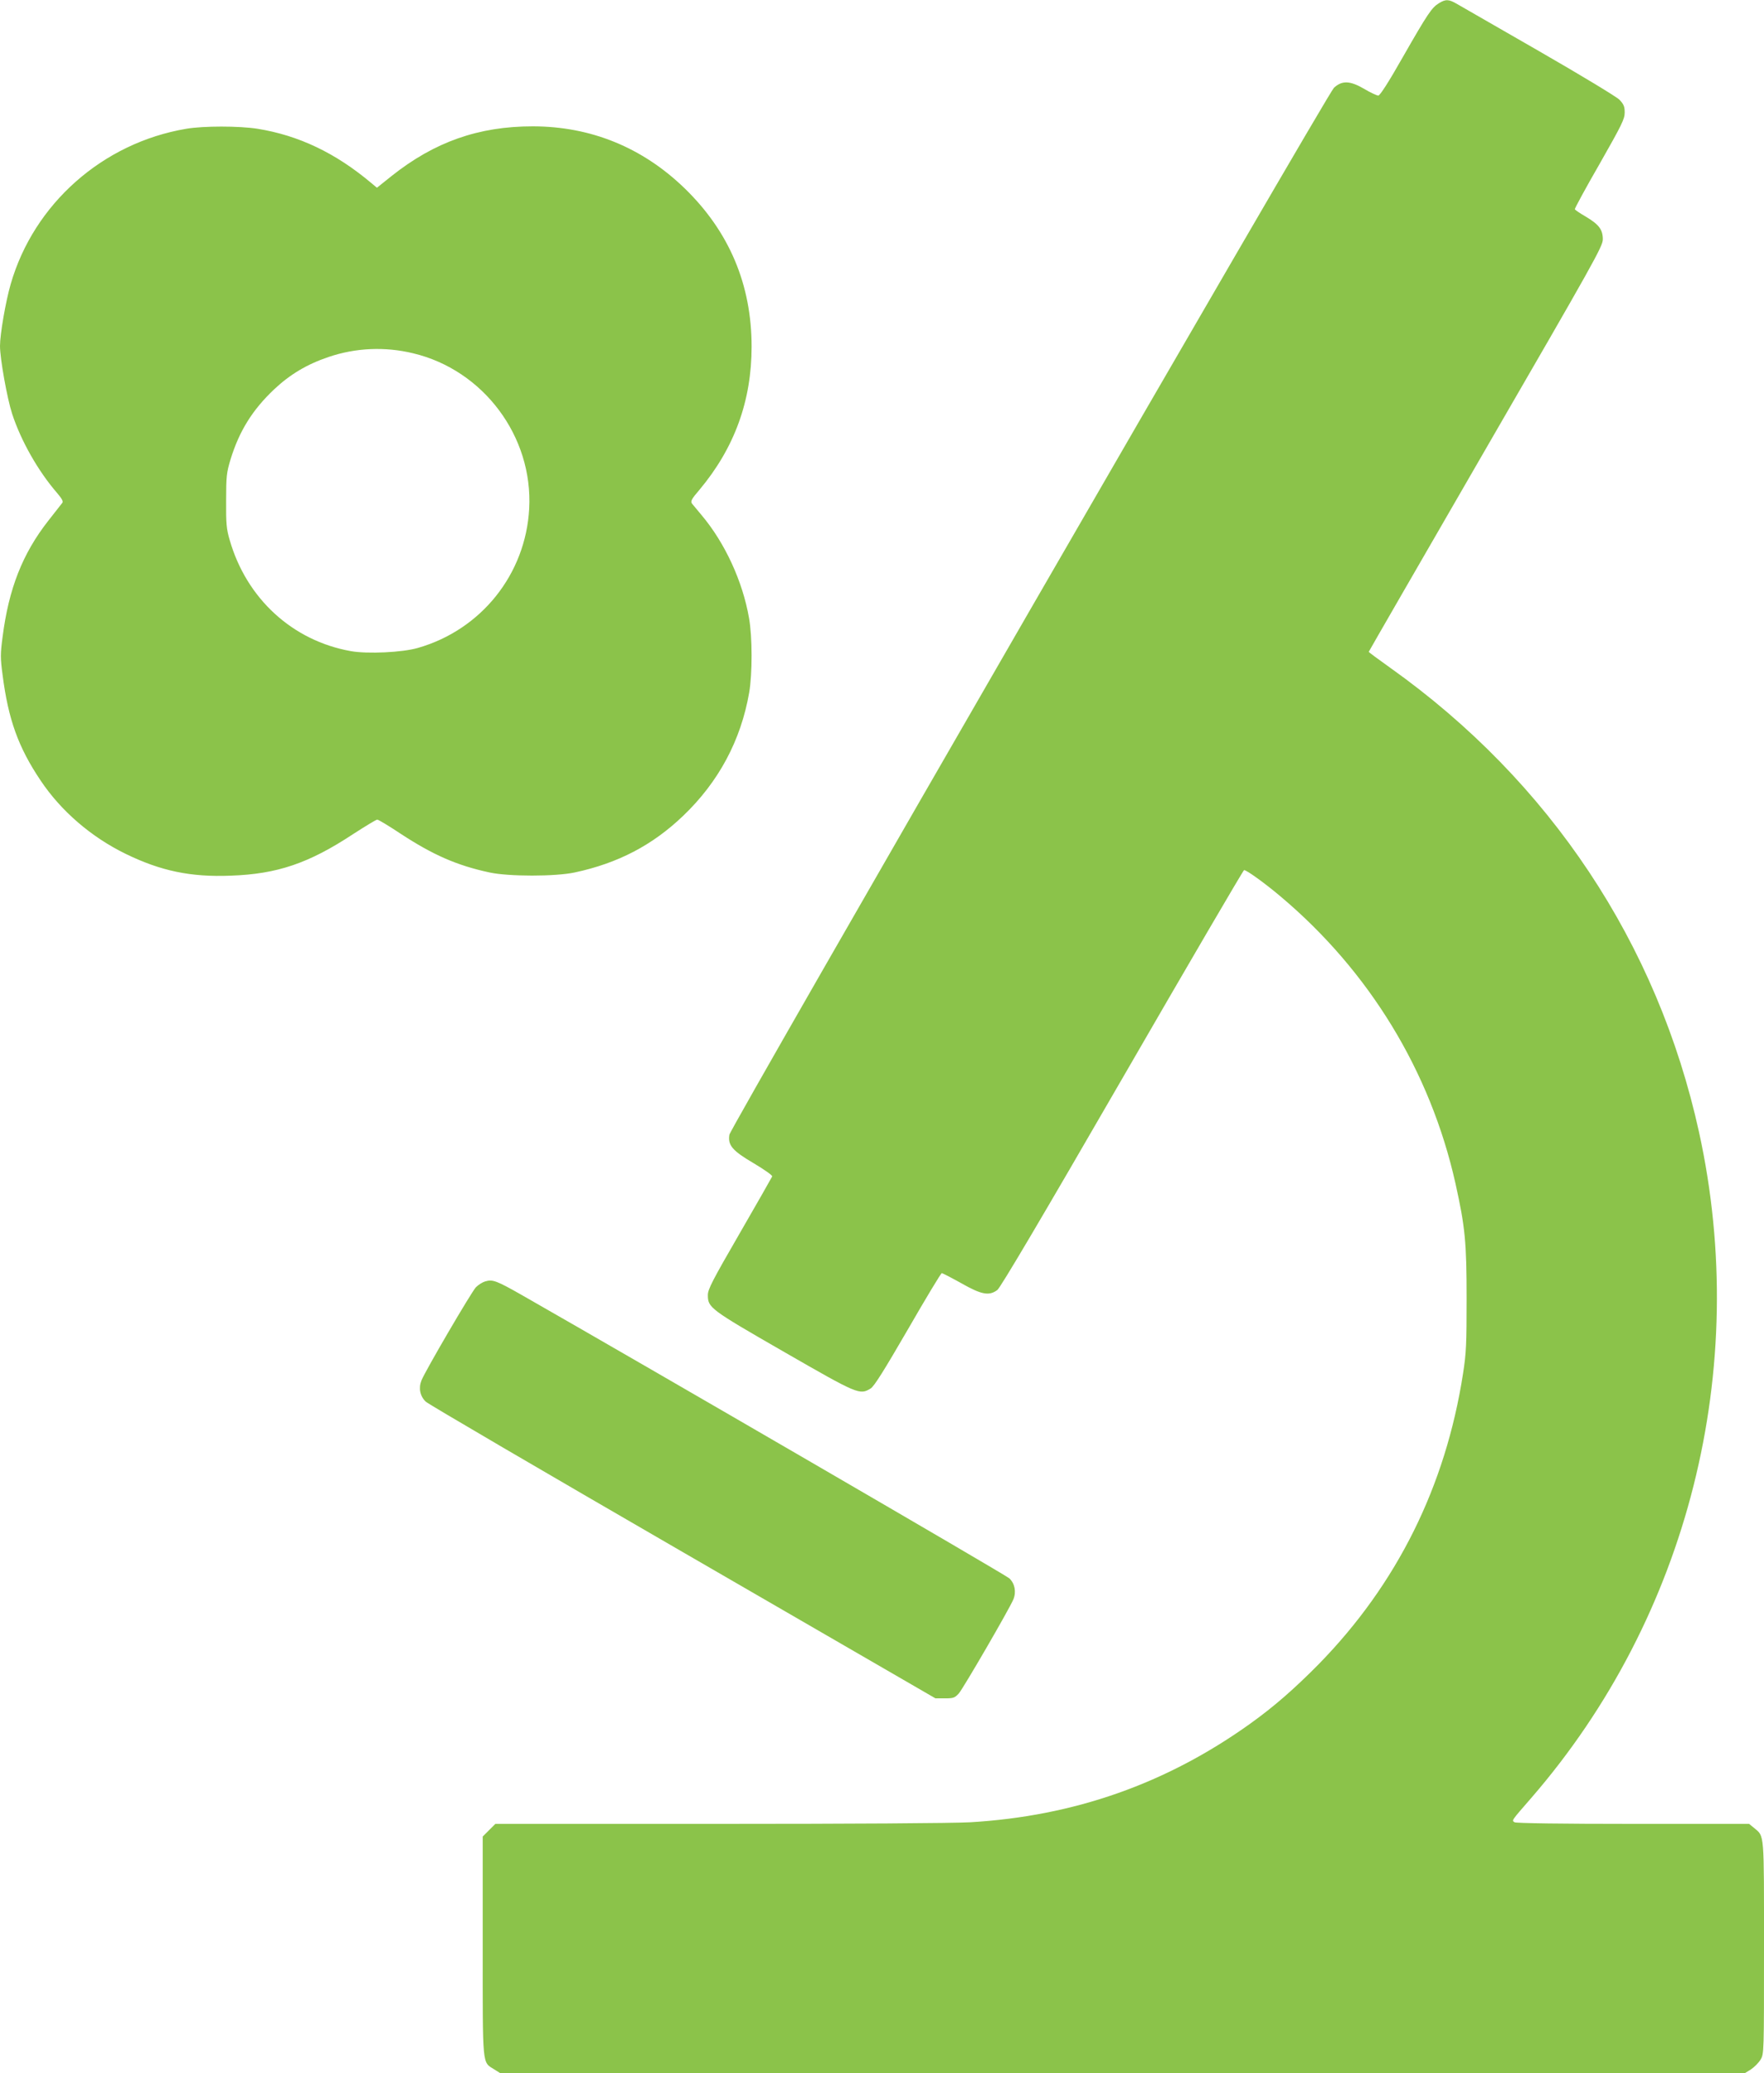
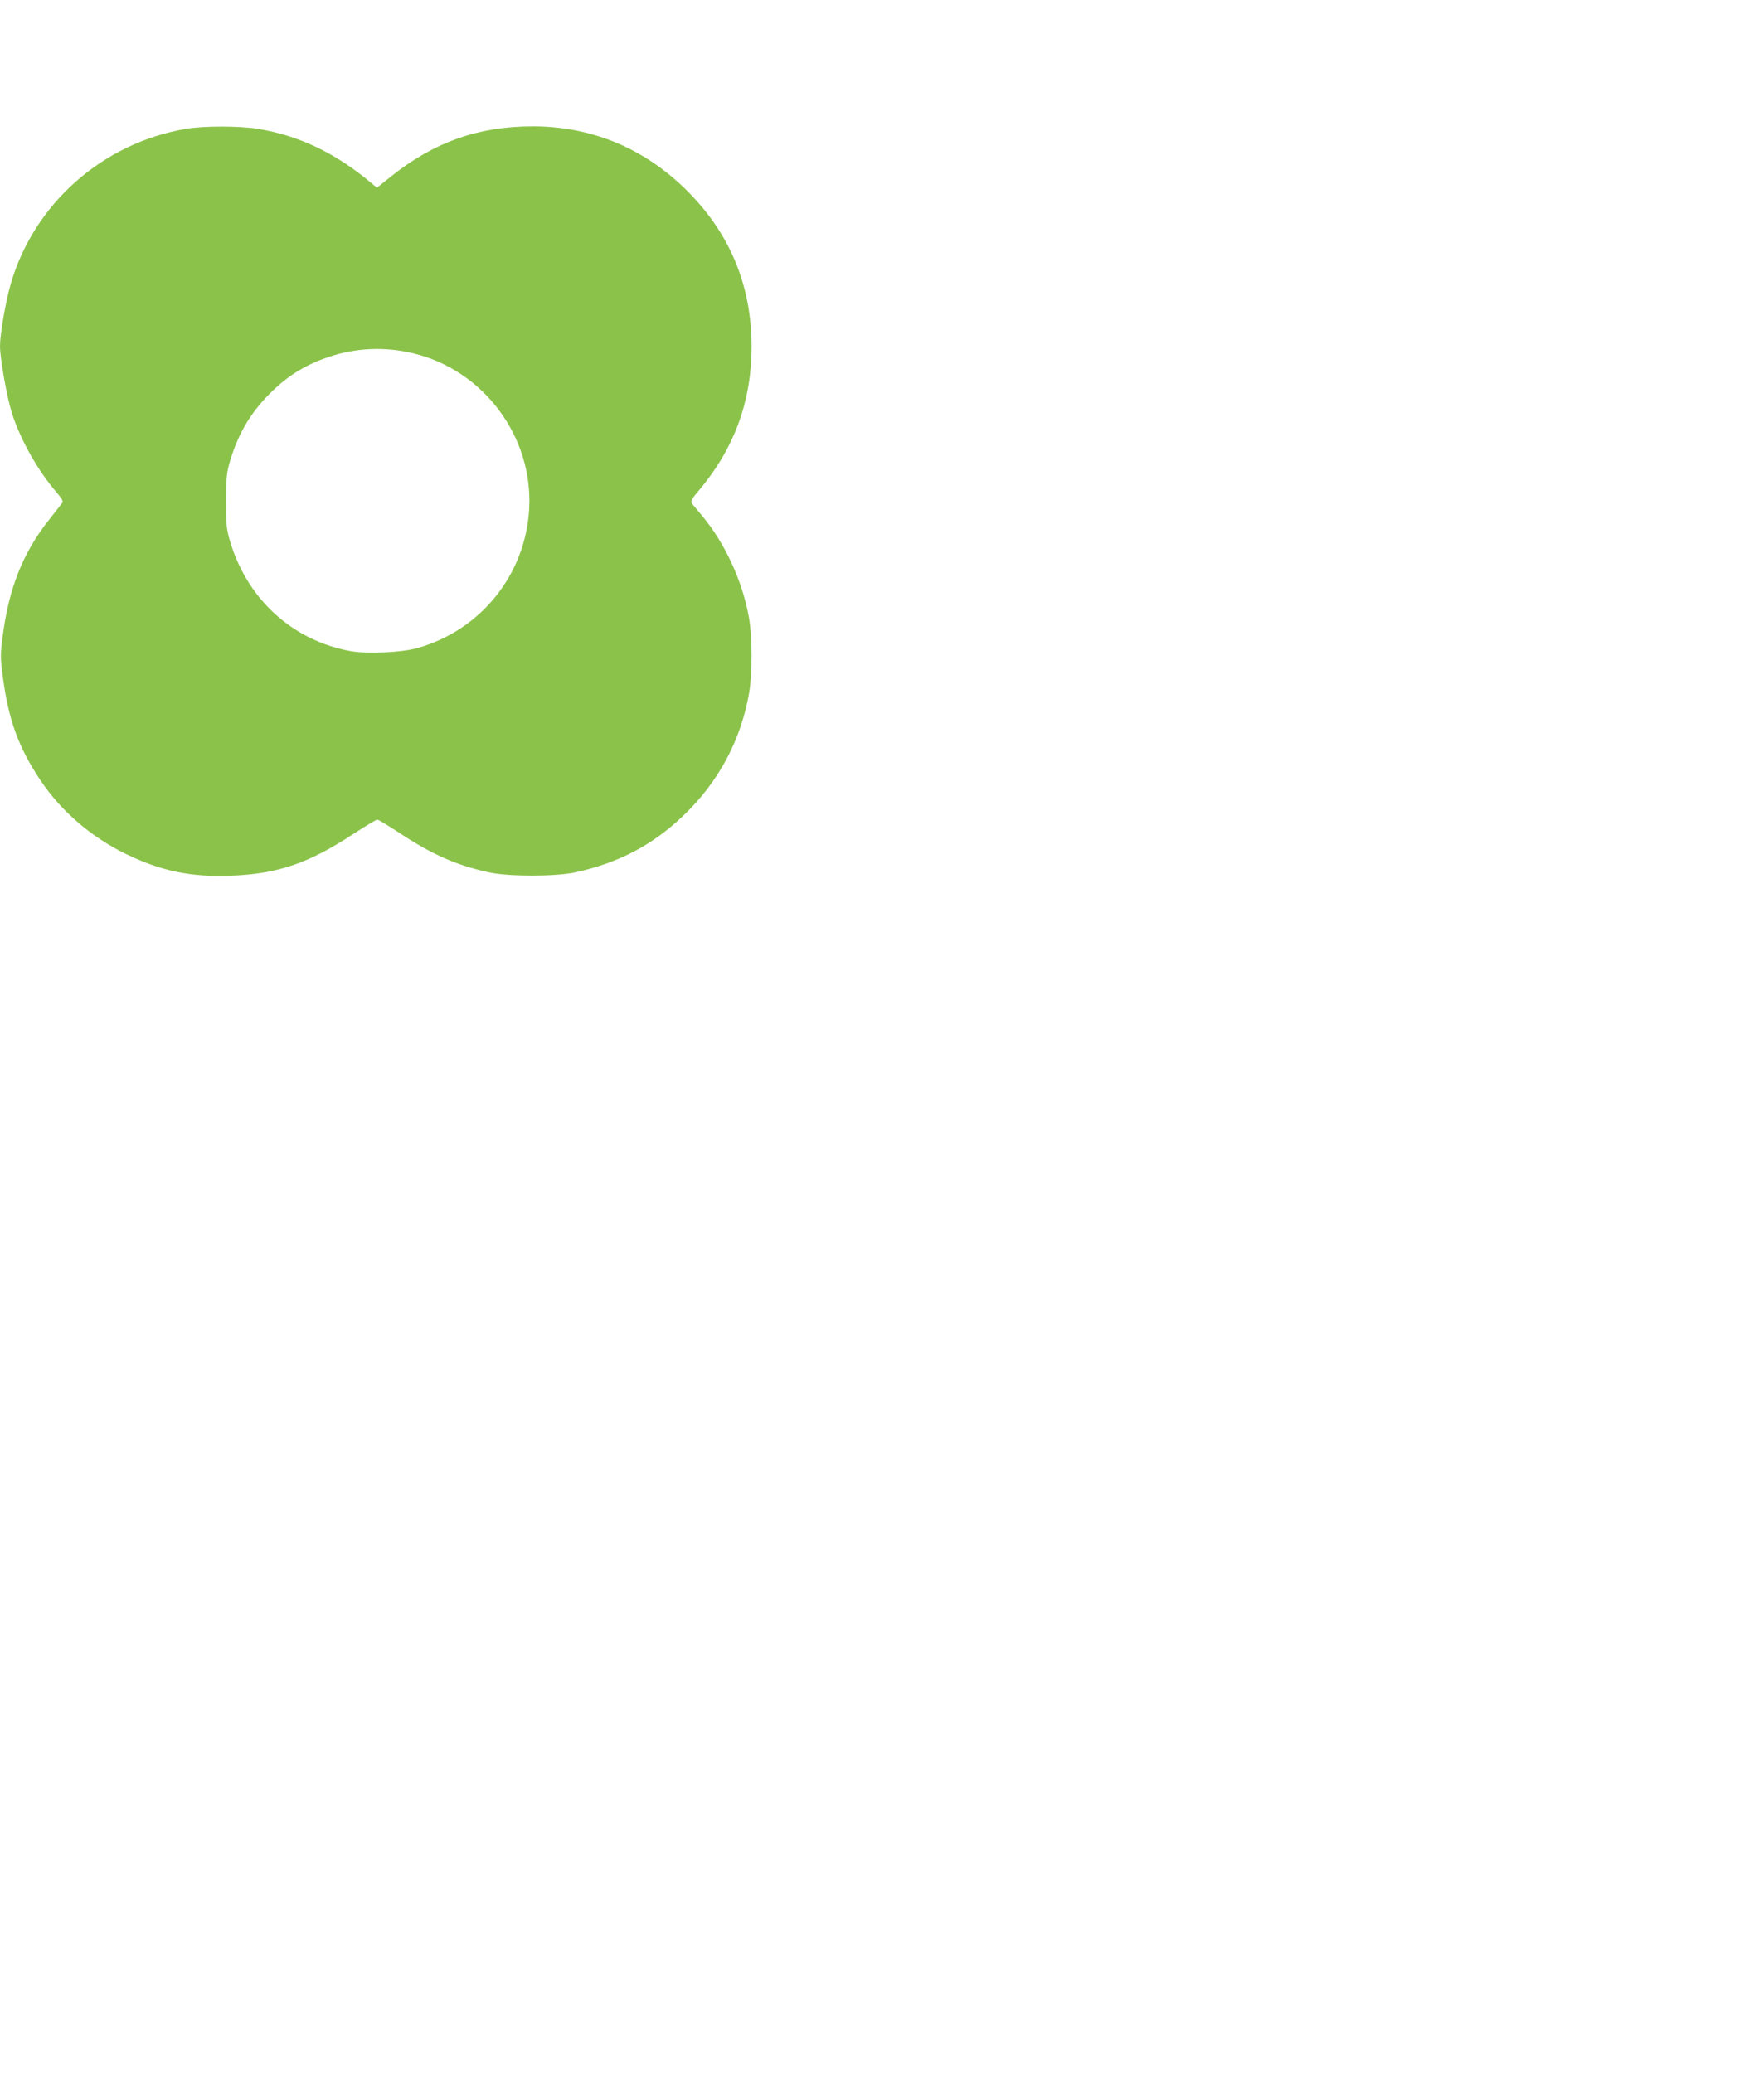
<svg xmlns="http://www.w3.org/2000/svg" version="1.0" width="1089pt" height="1280pt" viewBox="0 0 1089 1280" preserveAspectRatio="xMidYMid meet">
  <g transform="translate(0,1280) scale(0.1,-0.1)" fill="#8bc34a" stroke="none">
-     <path d="M8883 12780 c-44 -27 -68 -62 -223 -333 -89 -157 -141 -237 -151 -237 -9 0 -48 18 -85 40 -90 53 -139 54 -189 8 -43 -41 -3724 -6416 -3732 -6463 -11 -65 18 -99 149 -176 69 -41 118 -76 115 -82 -3 -7 -93 -165 -201 -352 -169 -292 -196 -345 -196 -380 0 -78 11 -87 470 -351 459 -264 467 -267 535 -226 22 14 81 108 230 365 110 191 204 347 209 347 5 0 59 -28 120 -62 125 -71 172 -80 223 -42 19 14 274 445 771 1305 408 706 747 1286 752 1287 11 4 127 -79 225 -162 548 -461 925 -1079 1080 -1771 60 -270 69 -363 69 -710 0 -282 -2 -337 -22 -465 -108 -697 -408 -1300 -891 -1794 -150 -152 -276 -262 -421 -366 -519 -372 -1088 -572 -1730 -610 -102 -6 -747 -10 -1554 -10 l-1378 0 -39 -39 -39 -39 0 -676 c0 -755 -4 -714 70 -761 l40 -25 3840 0 3840 0 39 24 c21 14 48 41 60 61 21 36 21 39 21 691 0 718 3 685 -60 738 l-32 26 -716 0 c-439 0 -723 4 -732 10 -18 12 -22 6 104 151 969 1118 1355 2649 1035 4109 -256 1166 -921 2166 -1906 2867 -73 52 -133 96 -133 99 0 2 325 565 722 1252 671 1159 722 1250 723 1294 0 61 -24 92 -106 141 -35 20 -65 41 -67 45 -1 5 67 131 153 280 137 241 155 277 155 317 0 38 -6 51 -32 79 -19 19 -234 149 -498 301 -256 147 -483 278 -506 291 -50 29 -69 30 -111 4z" />
    <path d="M1150 12005 c-516 -87 -941 -463 -1084 -959 -31 -107 -66 -309 -66 -382 0 -78 44 -324 75 -419 55 -168 161 -354 277 -488 30 -35 39 -52 33 -61 -6 -7 -44 -57 -87 -111 -159 -203 -244 -419 -282 -717 -14 -106 -14 -130 0 -235 35 -274 97 -447 235 -652 125 -187 311 -348 524 -452 217 -106 403 -145 650 -135 286 10 481 76 754 256 76 49 143 90 150 90 7 0 72 -39 144 -87 200 -131 348 -196 548 -239 118 -26 408 -26 528 0 266 57 479 168 668 349 220 210 357 467 408 761 20 116 20 345 -1 461 -39 225 -148 463 -293 635 -25 30 -52 62 -59 71 -10 14 -4 27 46 85 216 258 322 549 322 884 0 383 -138 710 -413 977 -261 253 -580 383 -939 383 -333 0 -606 -96 -871 -307 l-90 -72 -36 30 c-220 185 -447 293 -701 334 -114 18 -334 18 -440 0z m1400 -1386 c434 -103 741 -513 717 -959 -22 -405 -296 -748 -687 -860 -96 -28 -311 -38 -413 -20 -361 64 -645 324 -749 686 -20 68 -23 101 -22 244 0 150 3 173 27 253 54 176 135 306 269 433 99 93 203 155 336 200 168 57 348 65 522 23z" />
-     <path d="M2995 4889 c-17 -5 -42 -21 -57 -36 -29 -31 -313 -517 -336 -575 -19 -48 -9 -97 26 -131 15 -15 730 -433 1587 -929 l1560 -903 58 0 c53 0 61 3 86 30 28 32 312 521 337 581 19 46 9 98 -25 130 -20 20 -2246 1313 -3001 1744 -165 94 -188 103 -235 89z" />
  </g>
</svg>